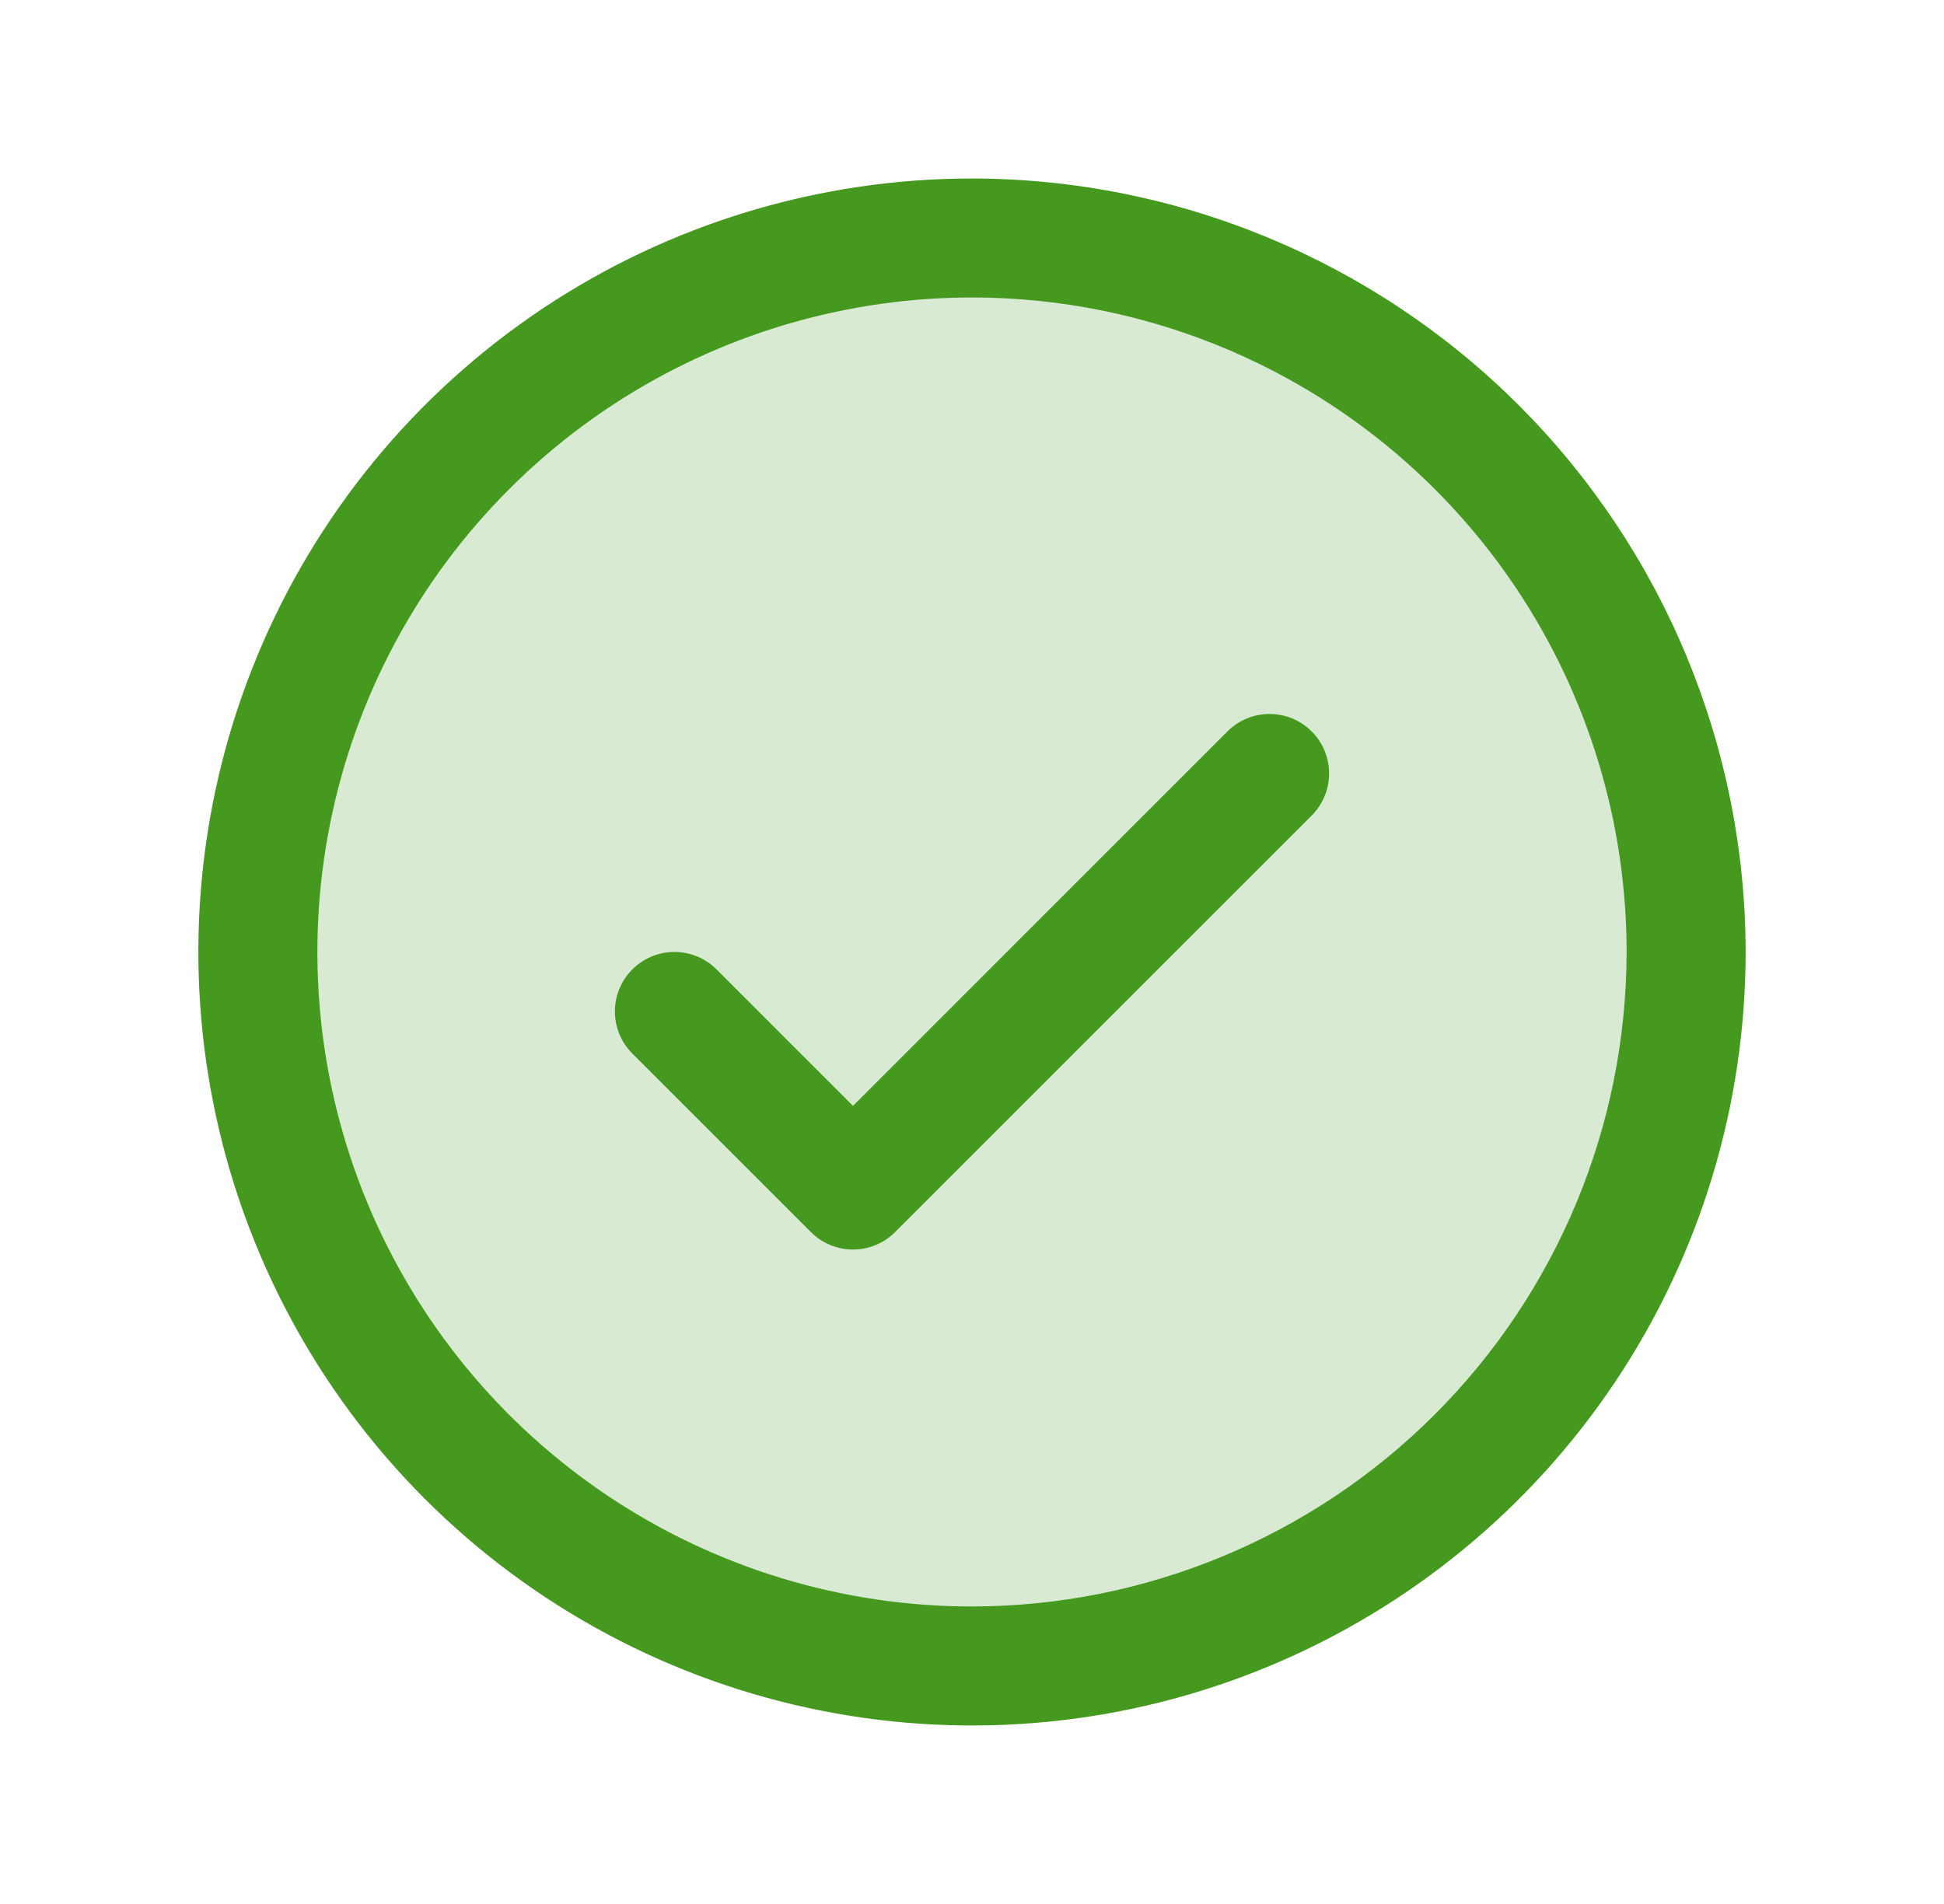
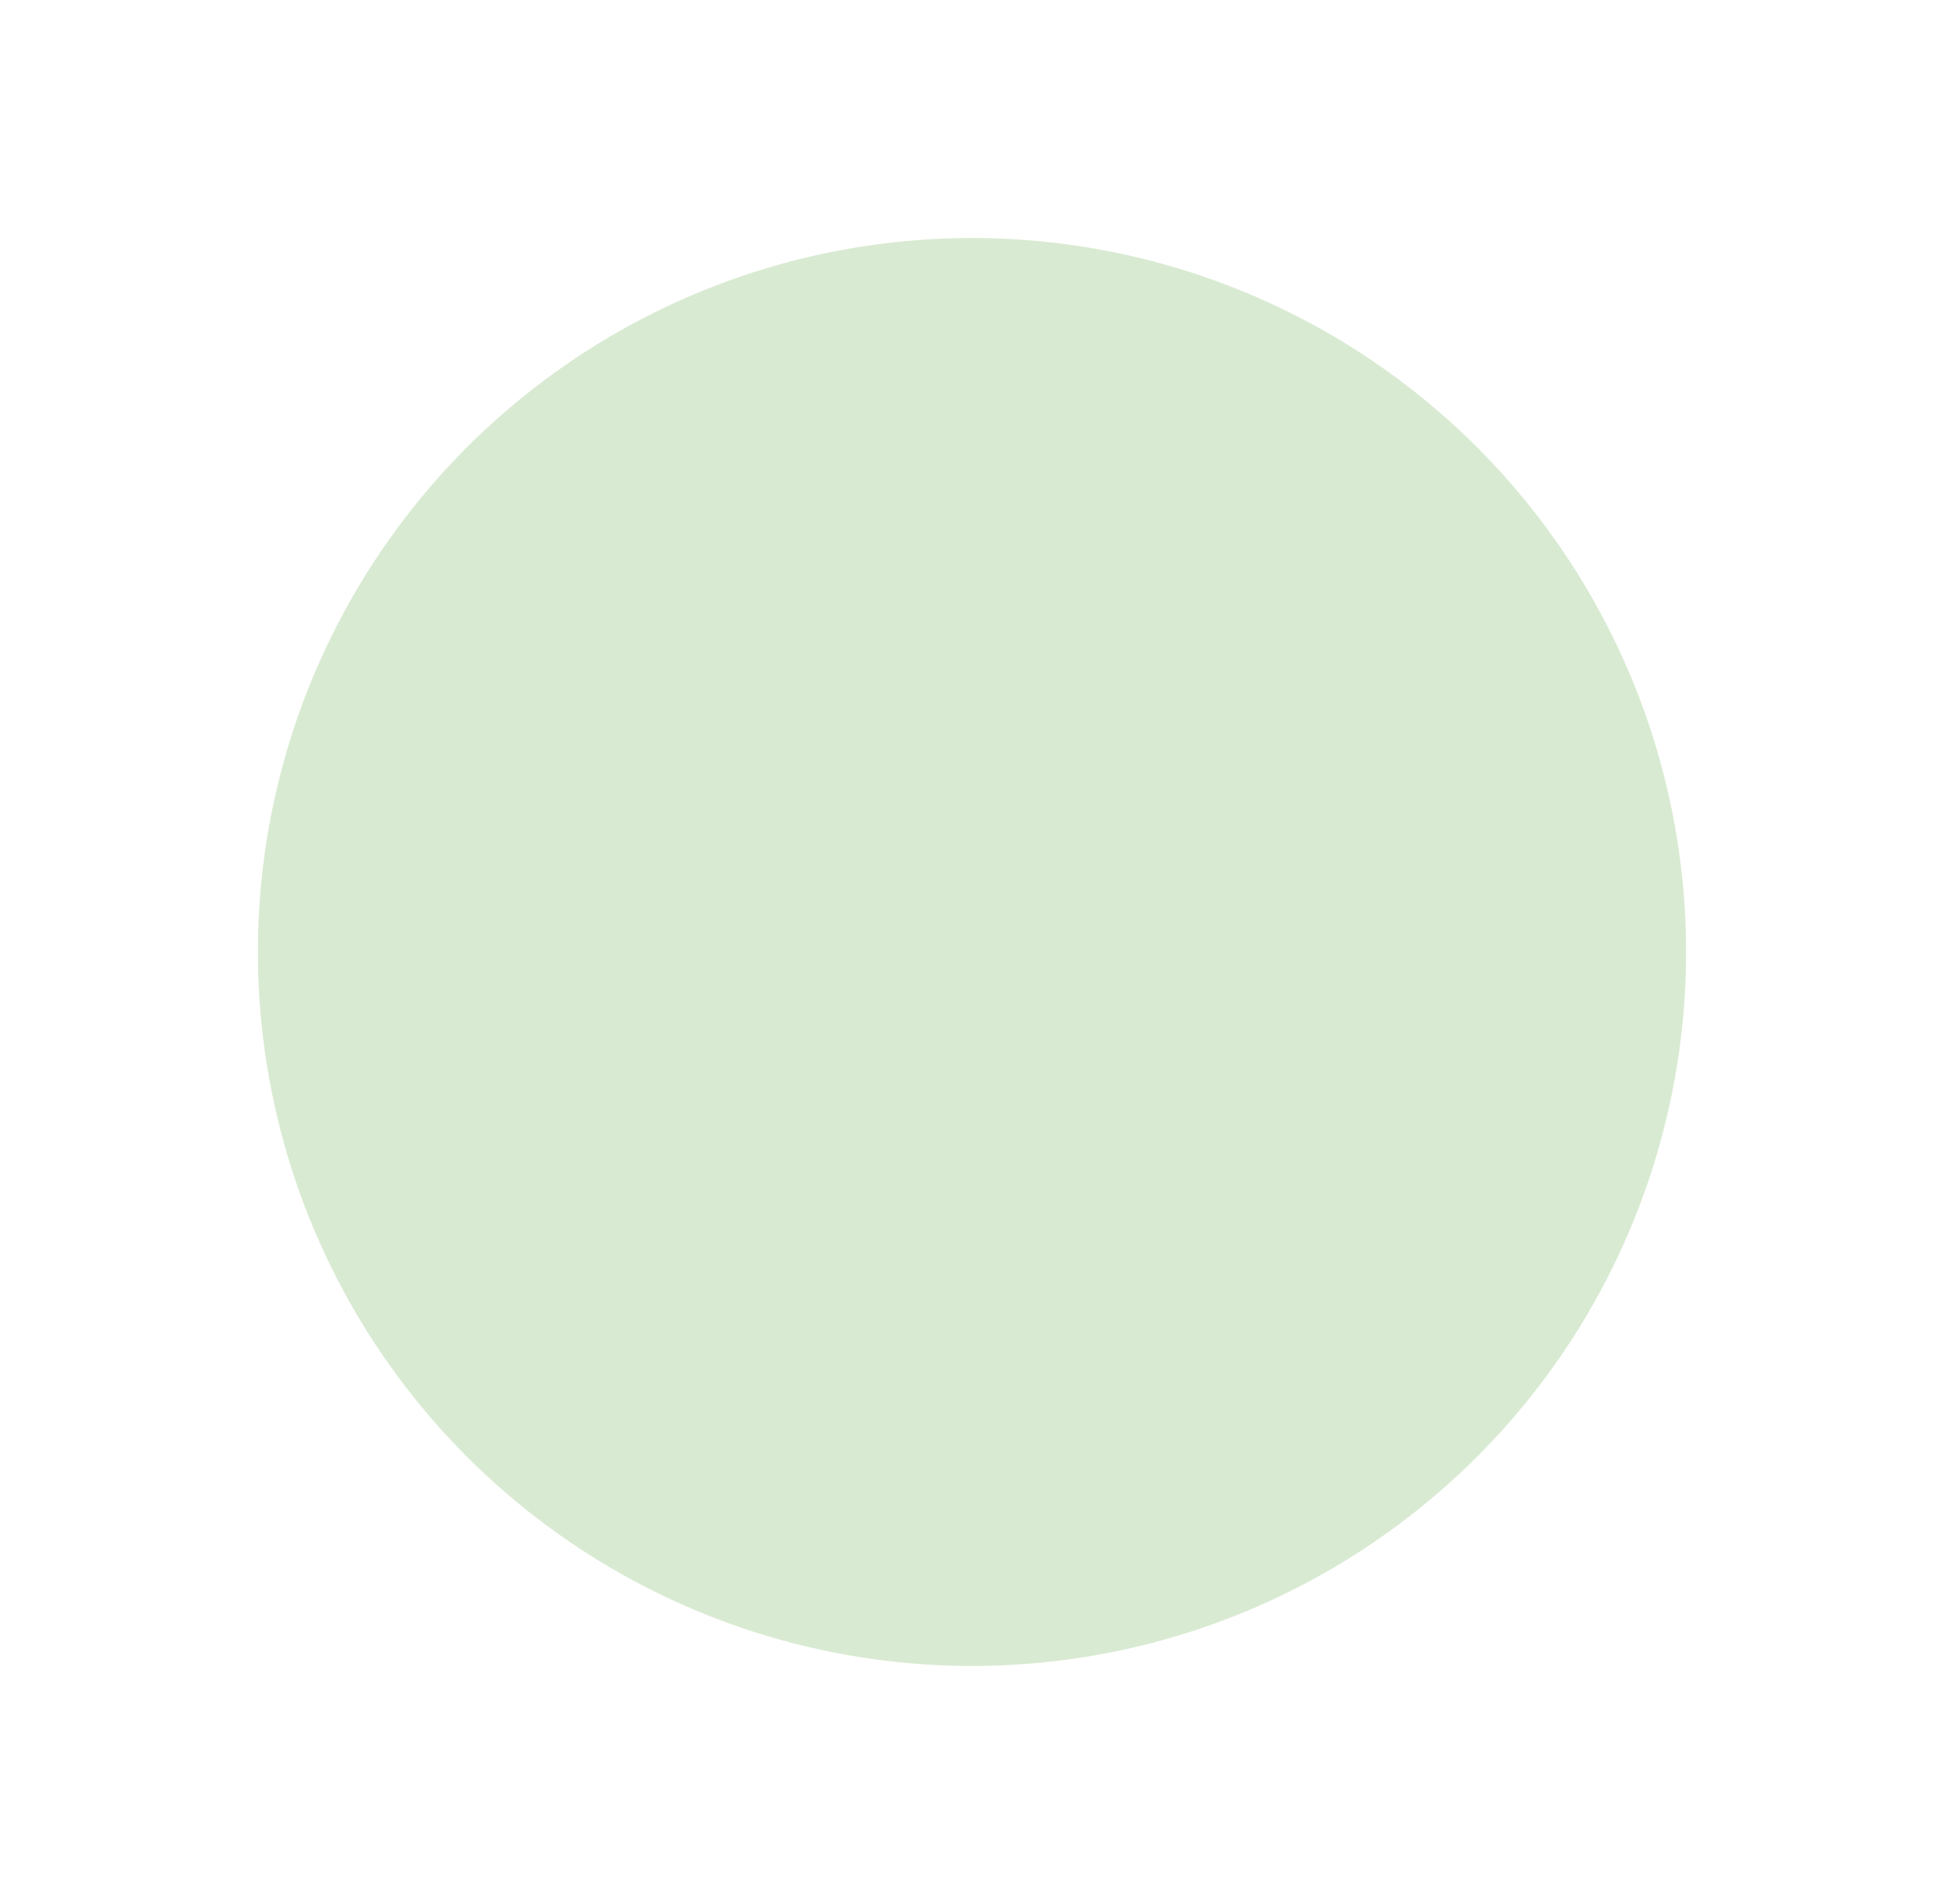
<svg xmlns="http://www.w3.org/2000/svg" width="49" height="48" viewBox="0 0 49 48" fill="none">
  <path opacity="0.2" d="M42.5 24C42.5 27.56 41.444 31.04 39.467 34C37.489 36.96 34.677 39.267 31.388 40.63C28.099 41.992 24.48 42.349 20.988 41.654C17.497 40.96 14.289 39.245 11.772 36.728C9.255 34.211 7.54 31.003 6.846 27.512C6.151 24.02 6.508 20.401 7.87 17.112C9.233 13.823 11.54 11.011 14.5 9.034C17.46 7.056 20.94 6 24.5 6C29.274 6 33.852 7.896 37.228 11.272C40.604 14.648 42.5 19.226 42.5 24Z" fill="#45991F" />
-   <path d="M33.061 18.439C33.201 18.578 33.311 18.744 33.387 18.926C33.462 19.108 33.501 19.303 33.501 19.5C33.501 19.697 33.462 19.892 33.387 20.074C33.311 20.256 33.201 20.422 33.061 20.561L22.561 31.061C22.422 31.201 22.256 31.311 22.074 31.387C21.892 31.462 21.697 31.501 21.5 31.501C21.303 31.501 21.108 31.462 20.926 31.387C20.744 31.311 20.578 31.201 20.439 31.061L15.939 26.561C15.657 26.28 15.499 25.898 15.499 25.5C15.499 25.102 15.657 24.72 15.939 24.439C16.22 24.157 16.602 23.999 17 23.999C17.398 23.999 17.78 24.157 18.061 24.439L21.5 27.879L30.939 18.439C31.078 18.299 31.244 18.189 31.426 18.113C31.608 18.038 31.803 17.999 32 17.999C32.197 17.999 32.392 18.038 32.574 18.113C32.757 18.189 32.922 18.299 33.061 18.439ZM44 24C44 27.857 42.856 31.627 40.714 34.834C38.571 38.04 35.526 40.54 31.962 42.016C28.399 43.492 24.478 43.878 20.696 43.125C16.913 42.373 13.439 40.516 10.711 37.789C7.984 35.062 6.127 31.587 5.375 27.804C4.622 24.022 5.008 20.101 6.484 16.538C7.96 12.975 10.46 9.929 13.666 7.786C16.873 5.644 20.643 4.5 24.5 4.5C29.67 4.505 34.627 6.562 38.283 10.217C41.938 13.873 43.995 18.83 44 24ZM41 24C41 20.737 40.032 17.547 38.219 14.833C36.406 12.12 33.829 10.005 30.814 8.756C27.799 7.507 24.482 7.18 21.281 7.817C18.08 8.454 15.14 10.025 12.833 12.333C10.525 14.64 8.954 17.58 8.317 20.781C7.68 23.982 8.007 27.299 9.256 30.314C10.505 33.329 12.62 35.906 15.333 37.719C18.047 39.532 21.237 40.5 24.5 40.5C28.875 40.495 33.069 38.755 36.162 35.662C39.255 32.569 40.995 28.375 41 24Z" fill="#45991F" />
</svg>